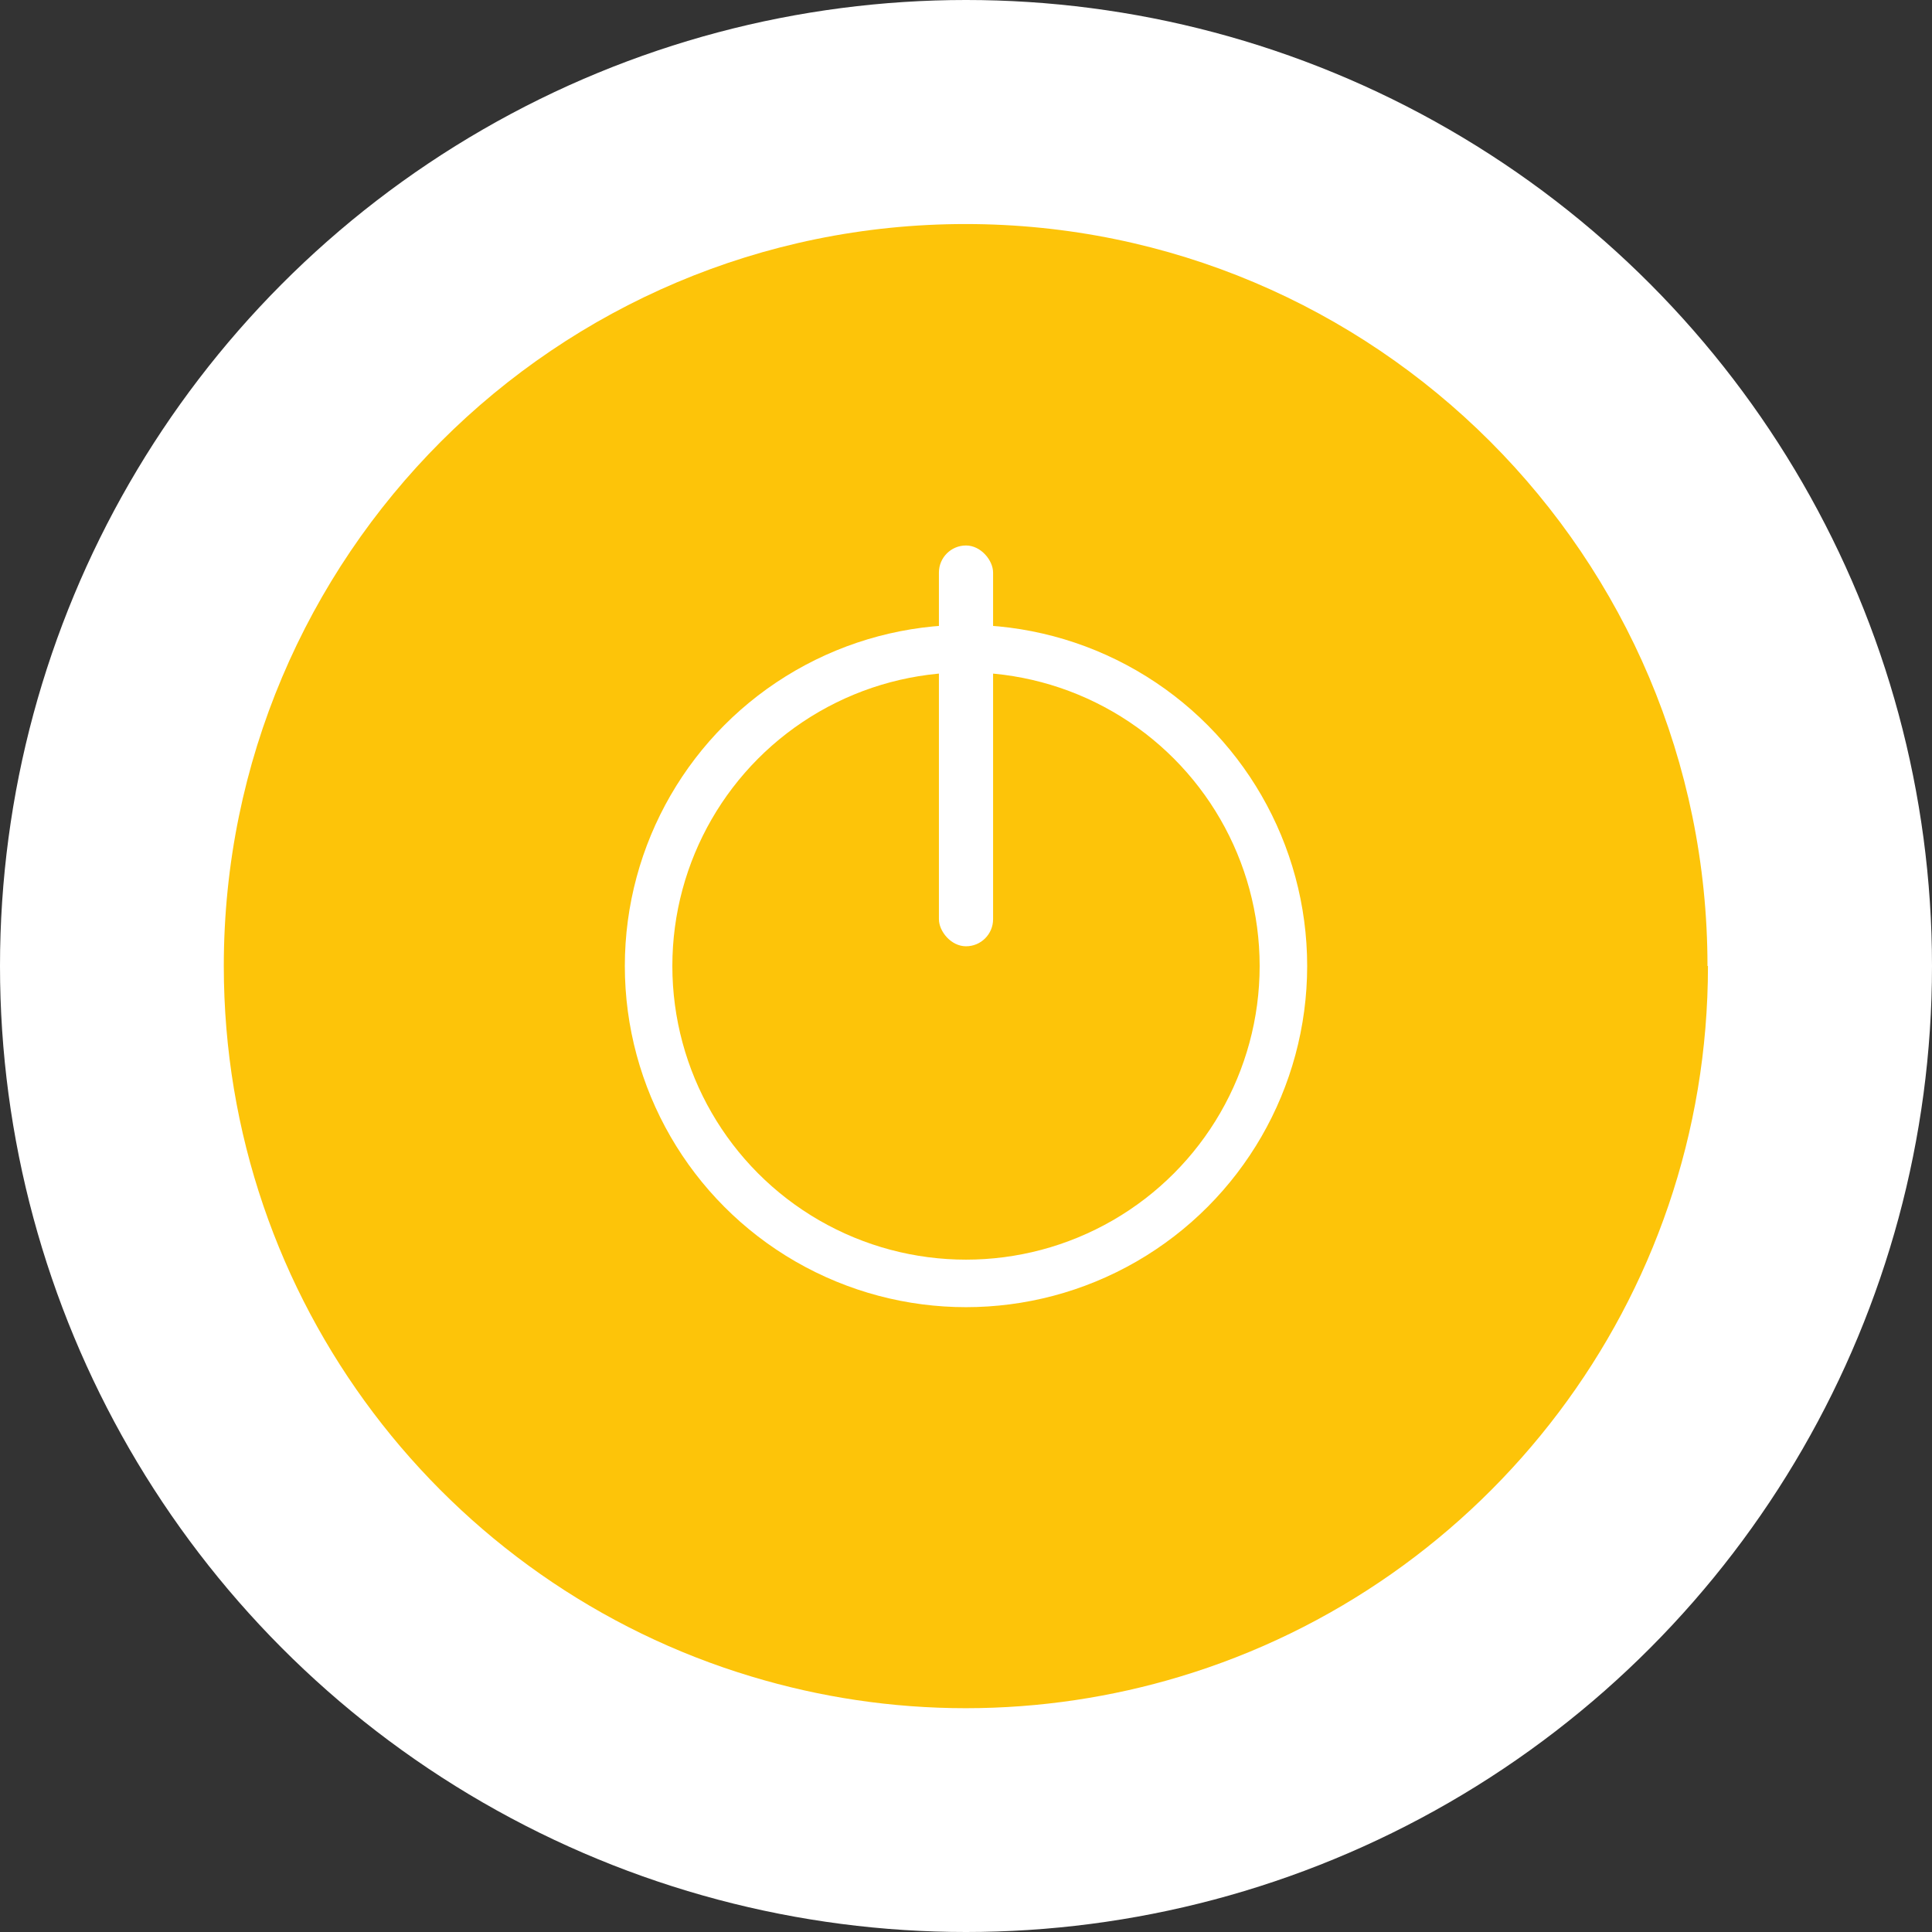
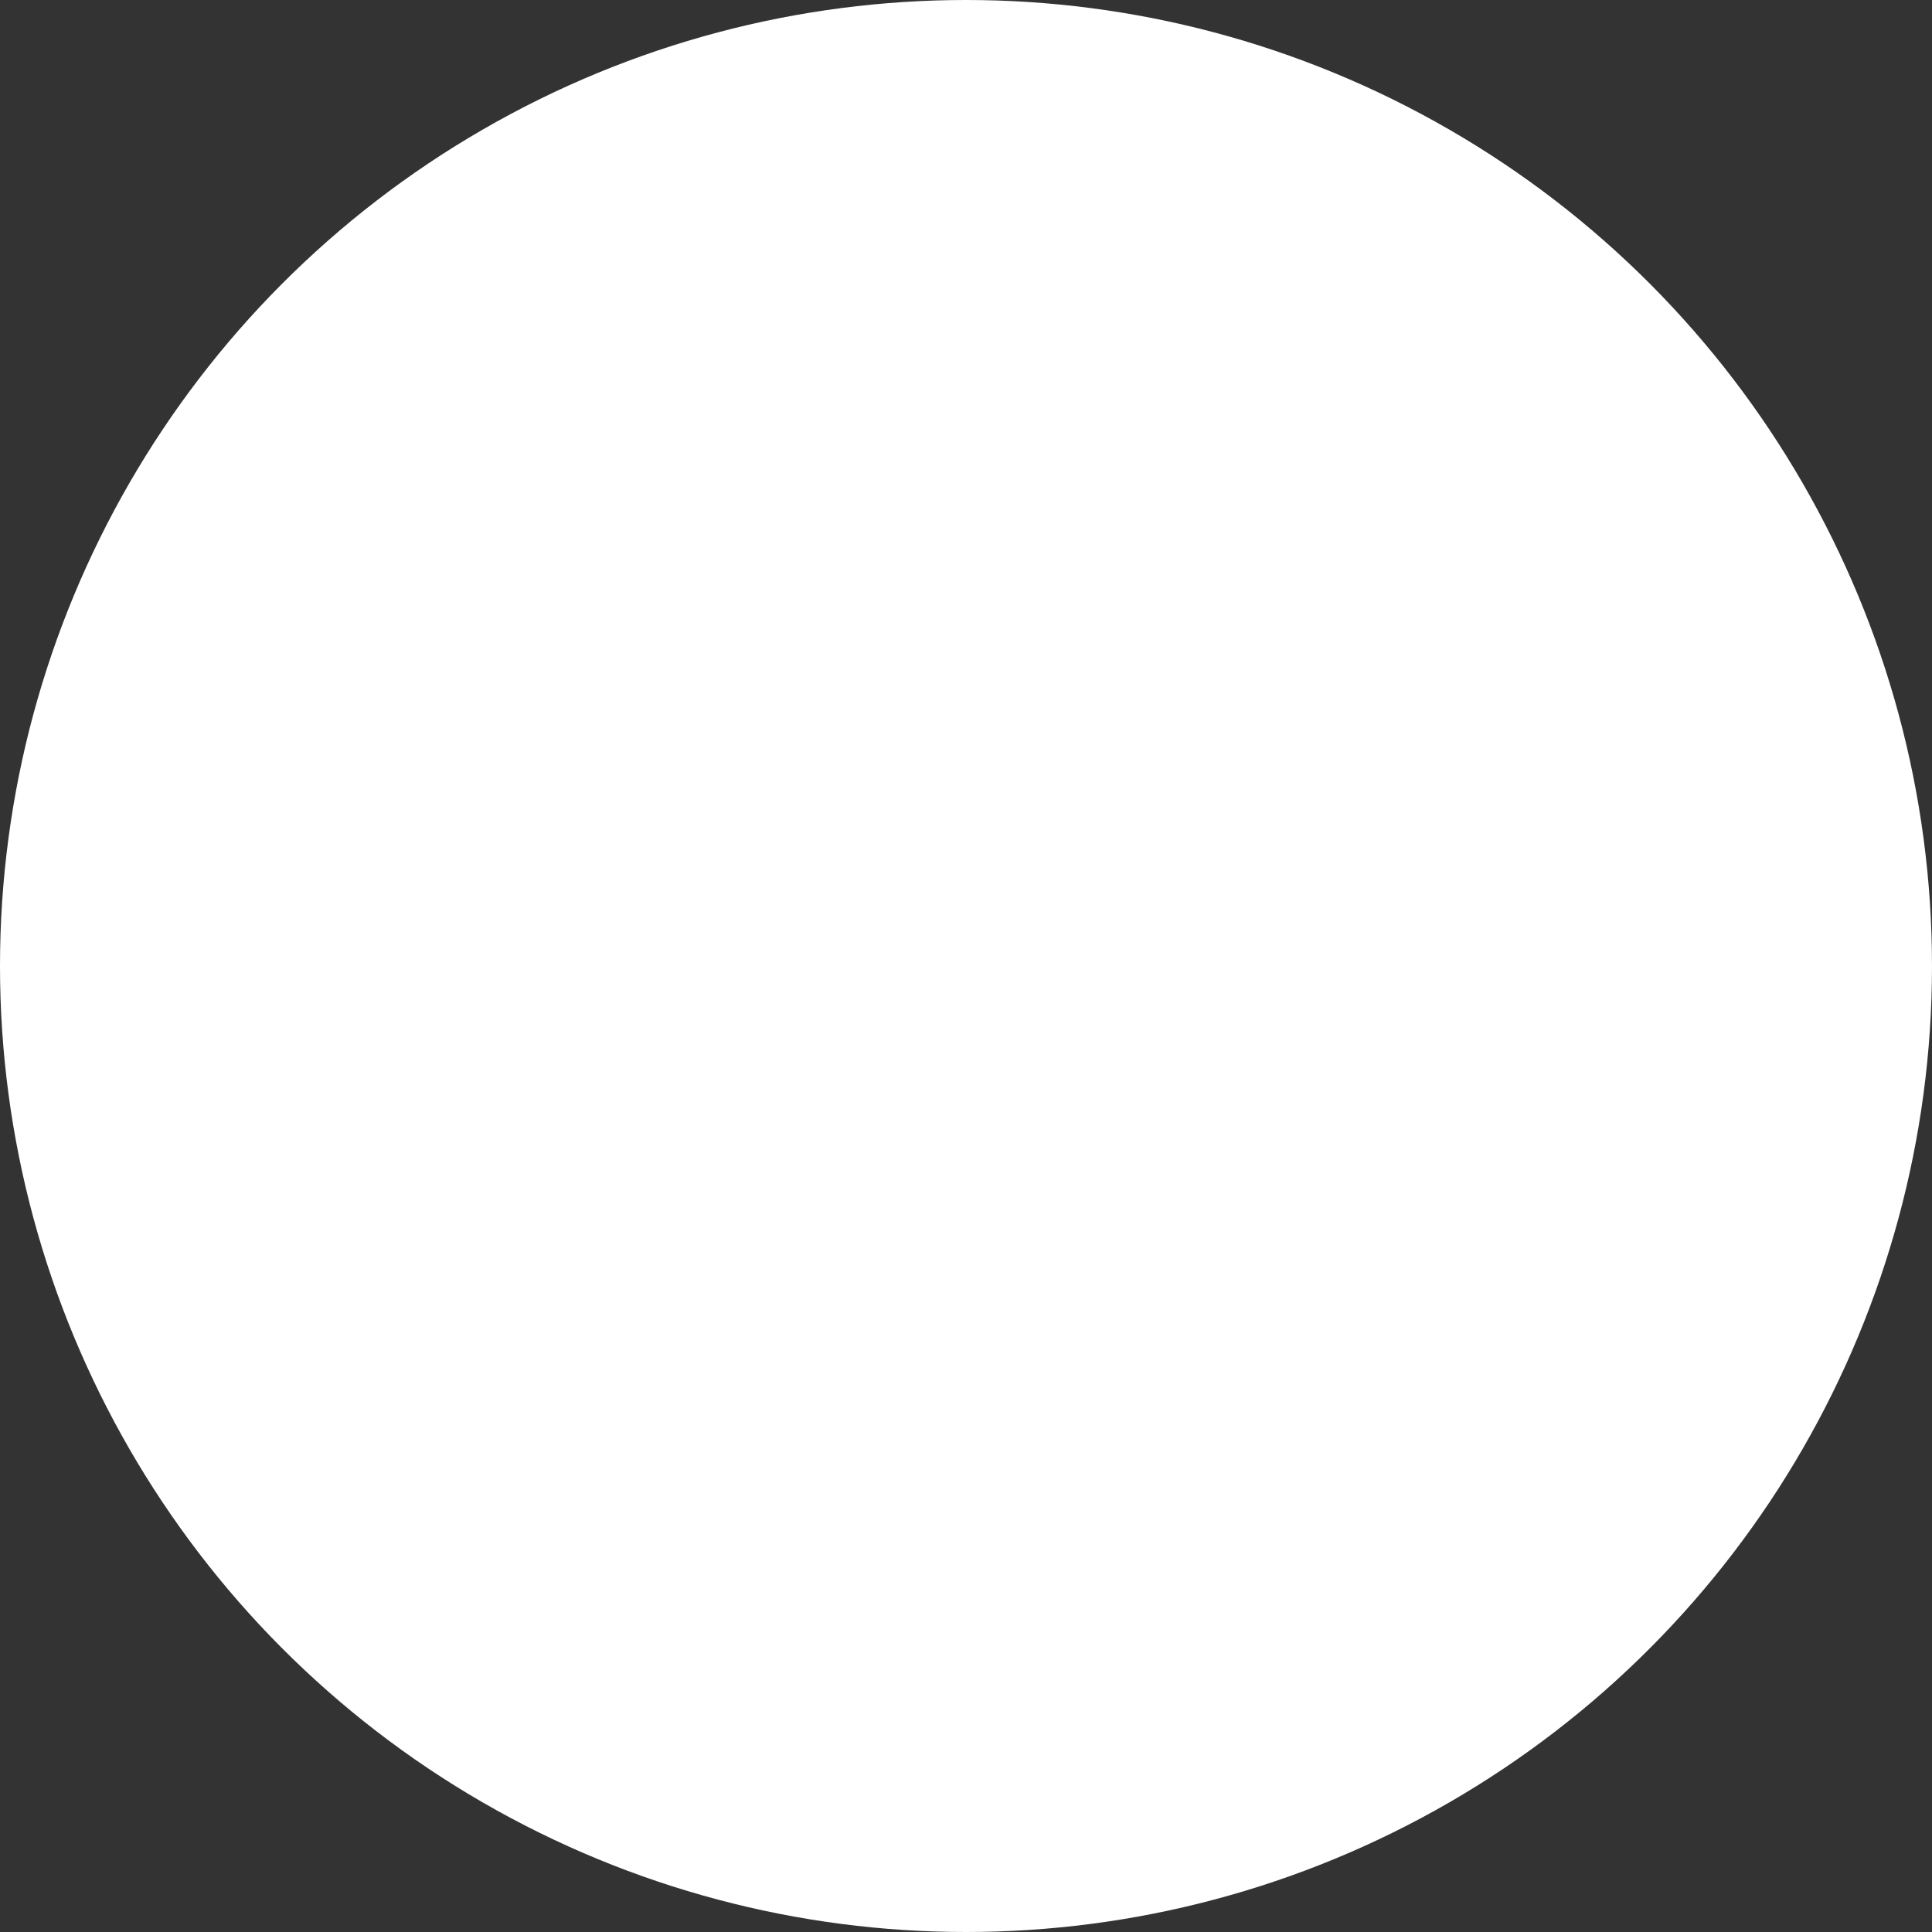
<svg xmlns="http://www.w3.org/2000/svg" width="400px" height="400px" viewBox="0 0 400 400">
  <rect x="0" y="0" width="400" height="400" fill="#333333" stroke="none" />
  <title>standby</title>
  <g id="Page-1" stroke="none" stroke-width="1" fill="none" fill-rule="evenodd">
    <g id="standby">
      <g id="Group" fill-rule="nonzero">
        <circle id="Oval" fill="#FFFFFF" cx="200" cy="200" r="200" />
-         <path d="M353.615,200 C353.615,269.405 307.575,328.087 244.319,347.122 C230.3,351.353 215.347,353.665 199.951,353.665 C184.555,353.665 169.651,351.353 155.632,347.122 C92.376,328.136 46.335,269.405 46.335,200 C46.335,115.199 115.101,46.385 199.902,46.385 C284.702,46.385 353.517,115.199 353.517,200 L353.615,200 Z" id="Path" fill="#FDC409" />
      </g>
      <circle id="Oval" stroke="#FFFFFF" stroke-width="9.838" stroke-linecap="round" stroke-linejoin="round" cx="200" cy="200" r="65.716" />
      <rect id="Rectangle" fill="#FFFFFF" fill-rule="nonzero" x="194.393" y="112.937" width="11.215" height="82.981" rx="5.607" />
    </g>
  </g>
</svg>